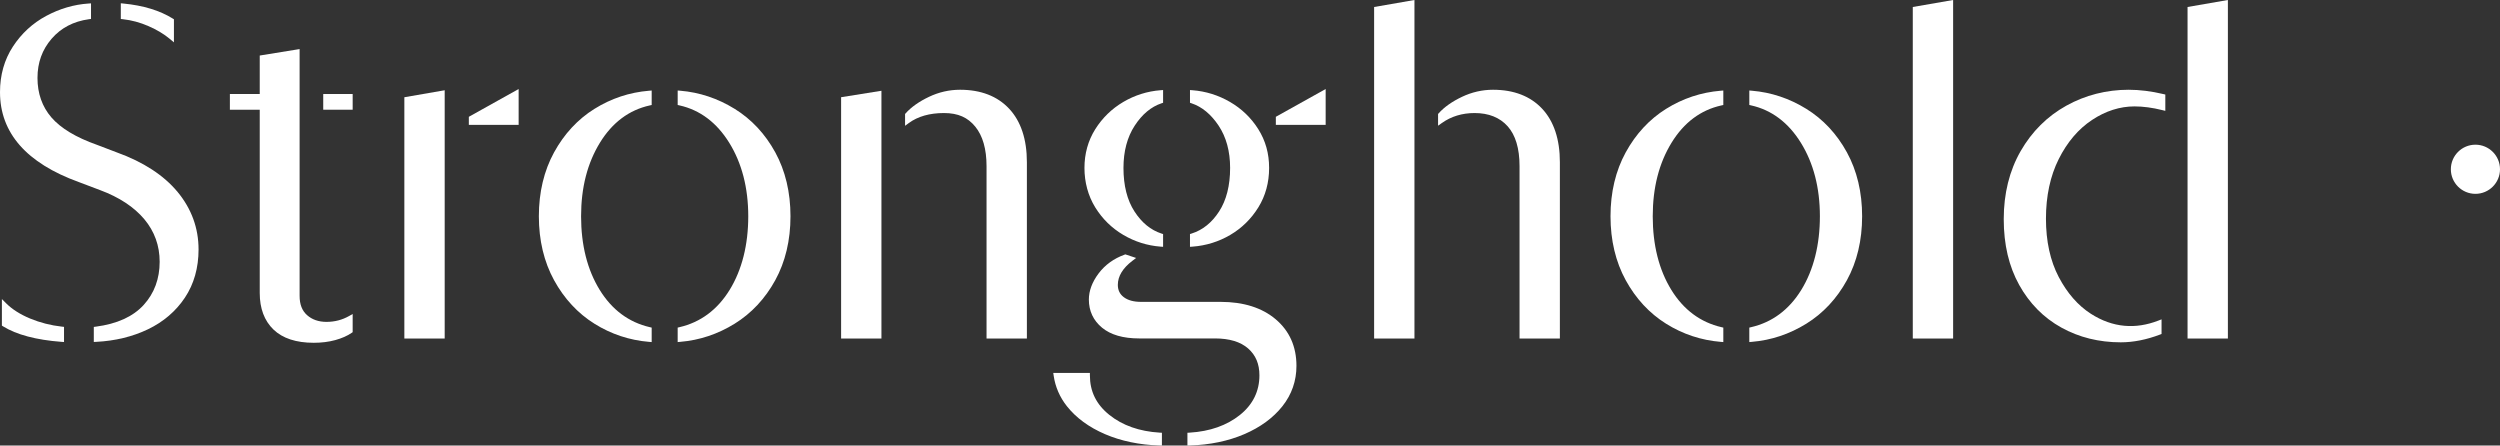
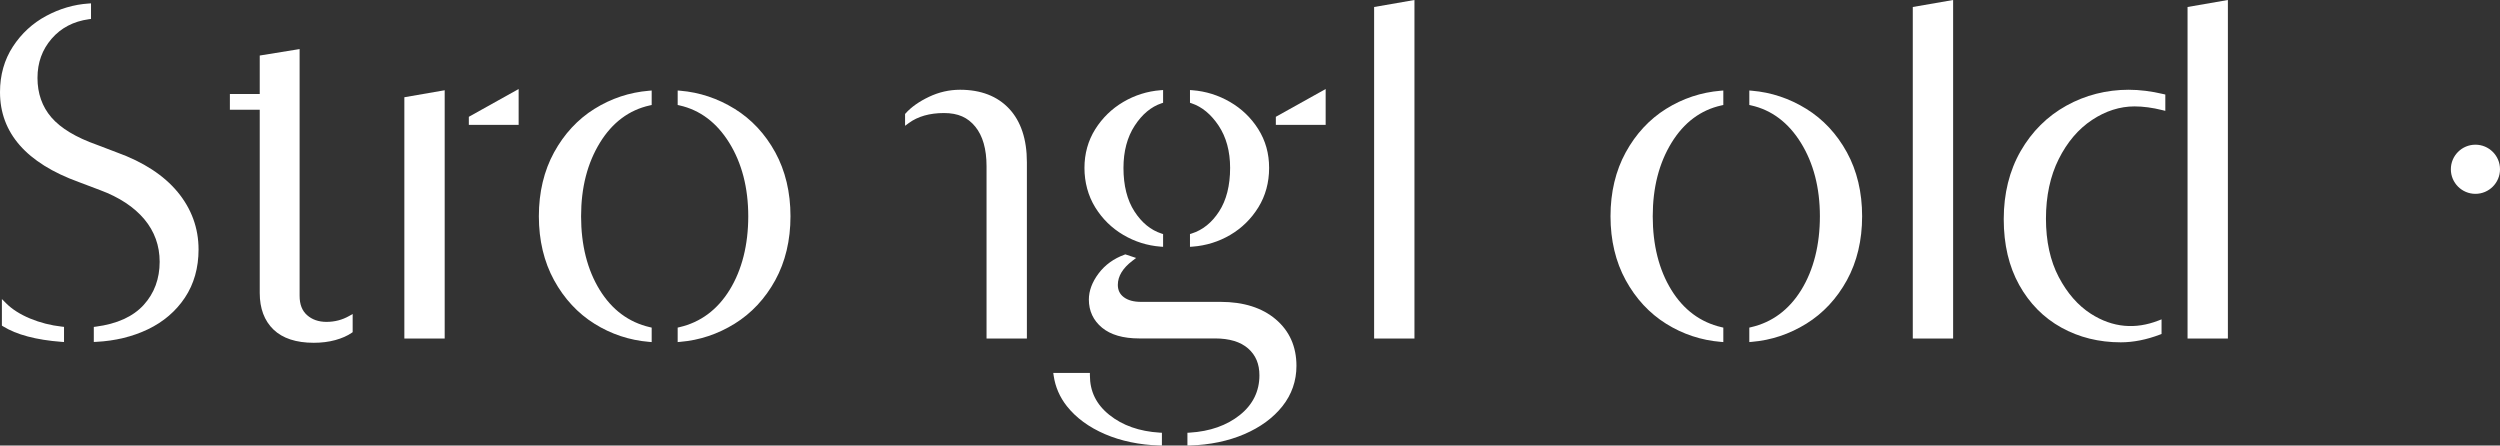
<svg xmlns="http://www.w3.org/2000/svg" id="Layer_1" version="1.1" viewBox="0 0 2244.28 399.99">
  <rect x="0" y="0" width="2244.28" height="399.99" fill="#333333" stroke="none" />
  <defs>
    <style>
      .st0 {
        fill: #fff;
      }
    </style>
  </defs>
  <g>
    <path class="st0" d="M104.99,136.86l-17.91-6.83c-18.83-6.64-32.61-14.94-40.98-24.67-8.26-9.61-12.45-21.51-12.45-35.38s4.26-25.41,12.66-35.17c8.39-9.75,19.67-15.65,33.53-17.56l1.86-.25V3.02l-2.3.15c-13,.87-25.74,4.6-37.88,11.1-12.19,6.53-22.25,15.79-29.91,27.51C3.91,53.57,0,67.34,0,82.73c0,36.57,23.8,63.72,70.72,80.7l19.15,7.24c17.13,6.36,30.5,15.16,39.71,26.15,9.12,10.89,13.75,23.74,13.75,38.17,0,15.25-4.82,28.28-14.33,38.74-9.52,10.48-23.96,17.04-42.91,19.51l-1.88.24v13.52l2.27-.12c16.95-.86,32.53-4.65,46.32-11.26,13.9-6.66,25.06-16.21,33.18-28.39,8.14-12.22,12.27-26.78,12.27-43.3,0-19.13-6.32-36.48-18.78-51.56-12.39-14.98-30.73-26.93-54.48-35.51h0Z" />
    <path class="st0" d="M27.01,285.94c-8.91-3.7-16.19-8.34-21.63-13.78l-3.68-3.69v23.85l1.02.63c12.14,7.52,29.78,12.21,52.43,13.93l2.32.17v-13.61l-1.92-.21c-9.95-1.1-19.56-3.56-28.55-7.29h0Z" />
-     <path class="st0" d="M133.34,23.47c7.56,3.3,14.04,7.2,19.25,11.58l3.55,2.98v-20.72l-1.02-.63c-11.59-7.24-26.49-11.78-44.31-13.5l-2.36-.23v14.1l1.92.21c7.69.83,15.42,2.91,22.97,6.21Z" />
    <polygon class="st0" points="362.99 303.91 399.2 303.91 399.2 81.02 362.99 87.3 362.99 303.91" />
    <path class="st0" d="M533.67,97.7c-15,9.37-27.19,22.52-36.27,39.07-9.06,16.55-13.66,35.86-13.66,57.39s4.6,40.84,13.66,57.39c9.07,16.56,21.27,29.7,36.27,39.07,14.94,9.35,31.44,14.82,49.02,16.27l2.33.19v-12.99l-1.67-.39c-18.9-4.37-34.03-15.64-45-33.48-11.08-17.99-16.7-40.21-16.7-66.06s5.69-47.78,16.91-66.06c11.11-18.11,26.17-29.37,44.77-33.47l1.69-.37v-13.01l-2.33.19c-17.56,1.44-34.06,6.92-49.02,16.27h0Z" />
    <path class="st0" d="M659.49,97.7c-15.11-9.35-31.53-14.82-48.8-16.26l-2.33-.2v13.01l1.68.38c18.31,4.1,33.31,15.36,44.57,33.48,11.36,18.29,17.11,40.51,17.11,66.05s-5.62,48.06-16.7,66.07c-10.98,17.84-26.12,29.1-45,33.47l-1.67.39v12.99l2.33-.2c17.29-1.44,33.71-6.92,48.8-16.26,15.13-9.36,27.4-22.51,36.49-39.07,9.06-16.55,13.66-35.85,13.66-57.39s-4.6-40.83-13.66-57.39c-9.07-16.56-21.35-29.7-36.48-39.07Z" />
    <path class="st0" d="M861.85,80.57c-9.63,0-19.03,2.14-27.93,6.38-8.86,4.22-15.89,9.18-20.88,14.76l-.55.61v10.61l3.43-2.51c8.1-5.93,18.68-8.94,31.47-8.94s21.39,3.98,28.1,12.18c6.73,8.23,10.14,20.14,10.14,35.42v154.83h36.22v-158.24c0-20.6-5.35-36.76-15.9-48.04-10.58-11.32-25.42-17.06-44.1-17.06h0Z" />
-     <polygon class="st0" points="755.07 303.91 791.28 303.91 791.28 81.48 755.07 87.27 755.07 303.91" />
    <path class="st0" d="M1008.4,210.88c10.31,6.07,21.54,9.61,33.39,10.52l2.33.18v-11.46l-1.49-.48c-9.56-3.09-17.7-9.75-24.19-19.81-6.56-10.1-9.89-23.25-9.89-39.08,0-14.93,3.4-27.7,10.1-37.96,6.66-10.2,14.73-16.95,24-20.04l1.47-.49v-11.44l-2.33.18c-11.83.91-23.06,4.45-33.39,10.52-10.33,6.08-18.81,14.33-25.21,24.51-6.41,10.25-9.66,21.93-9.66,34.72s3.25,24.99,9.65,35.38c6.39,10.34,14.88,18.67,25.21,24.74h.01Z" />
    <path class="st0" d="M1145.19,286.6c-12.24-10.35-28.88-15.61-49.44-15.61h-71.45c-6.58,0-11.79-1.43-15.49-4.24-3.58-2.71-5.32-6.32-5.32-11.04,0-7.75,4.43-15.04,13.18-21.67l3.25-2.47-9.7-3.23-.71.26c-9.7,3.53-17.55,9.22-23.31,16.89-5.79,7.72-8.72,15.6-8.72,23.41,0,10.26,3.98,18.76,11.84,25.27,7.74,6.39,18.93,9.64,33.27,9.64h68.05c13.01,0,23.04,3.04,29.83,9.03,6.81,5.99,10.12,13.88,10.12,24.11,0,14.26-5.88,26.22-17.47,35.53-11.79,9.45-26.97,14.8-45.15,15.9l-2.02.12v11.49l2.22-.07c18.04-.58,34.48-4,48.85-10.17,14.46-6.22,25.97-14.67,34.22-25.09,8.36-10.55,12.59-22.73,12.59-36.21,0-17.31-6.27-31.38-18.64-41.84h0Z" />
    <path class="st0" d="M1104.43,210.88c10.34-6.08,18.82-14.41,25.21-24.74,6.41-10.38,9.66-22.29,9.66-35.38s-3.25-24.48-9.67-34.72c-6.39-10.18-14.94-18.43-25.43-24.52-10.47-6.07-21.78-9.6-33.6-10.51l-2.33-.18v11.44l1.47.49c9.28,3.09,17.43,9.84,24.24,20.05,6.84,10.27,10.31,23.04,10.31,37.94,0,15.81-3.33,28.96-9.89,39.08-6.5,10.05-14.79,16.71-24.63,19.79l-1.51.48v11.47l2.32-.17c12.14-.91,23.53-4.45,33.85-10.52h0Z" />
    <polygon class="st0" points="1145.34 112.1 1190.06 112.1 1190.06 79.91 1145.34 104.85 1145.34 112.1" />
    <polygon class="st0" points="420.88 112.1 465.59 112.1 465.59 79.91 420.88 104.85 420.88 112.1" />
-     <path class="st0" d="M1340.33,80.57c-9.63,0-19.02,2.14-27.93,6.38-8.86,4.22-15.89,9.18-20.88,14.76l-.55.61v10.53l3.4-2.41c8.38-5.95,18.26-8.96,29.37-8.96,12.62,0,22.6,3.98,29.65,11.83,7.12,7.93,10.72,19.97,10.72,35.77v154.83h36.21v-158.24c0-20.59-5.35-36.75-15.89-48.04-10.59-11.32-25.43-17.06-44.11-17.06h.01Z" />
    <polygon class="st0" points="1233.56 303.91 1269.77 303.91 1269.77 0 1233.56 6.28 1233.56 303.91" />
    <path class="st0" d="M1621.52,97.7c-15.11-9.35-31.53-14.82-48.81-16.26l-2.33-.2v13.01l1.68.38c18.32,4.1,33.32,15.36,44.57,33.48,11.36,18.28,17.11,40.5,17.11,66.05s-5.62,48.07-16.69,66.07c-10.99,17.84-26.12,29.11-45.01,33.47l-1.67.39v12.99l2.33-.2c17.29-1.44,33.71-6.92,48.81-16.26,15.14-9.37,27.4-22.52,36.48-39.07,9.06-16.55,13.66-35.85,13.66-57.39s-4.6-40.83-13.66-57.39c-9.07-16.55-21.34-29.69-36.48-39.07,0,0,.01,0,.01,0Z" />
    <path class="st0" d="M1495.69,97.7c-14.99,9.38-27.18,22.52-36.26,39.07-9.06,16.55-13.66,35.86-13.66,57.39s4.6,40.84,13.66,57.39c9.07,16.56,21.27,29.7,36.26,39.07,14.95,9.35,31.45,14.82,49.03,16.27l2.33.19v-12.99l-1.67-.39c-18.9-4.37-34.03-15.64-45.01-33.47-11.07-17.99-16.69-40.22-16.69-66.07s5.69-47.79,16.9-66.06c11.11-18.11,26.17-29.37,44.77-33.47l1.69-.37v-13.01l-2.33.19c-17.56,1.44-34.06,6.92-49.03,16.27h.01Z" />
    <polygon class="st0" points="1717.13 303.91 1753.34 303.91 1753.34 0 1717.13 6.28 1717.13 303.91" />
    <path class="st0" d="M1911.08,80.57c-20.13,0-39,4.81-56.11,14.3-17.13,9.5-30.93,23.23-41.02,40.79-10.07,17.55-15.17,38.09-15.17,61.04s4.68,42.56,13.88,59.1c9.22,16.58,21.95,29.46,37.84,38.26,15.83,8.79,33.78,13.24,53.35,13.24,11.25,0,23.11-2.34,35.21-6.95l1.39-.53v-13.14l-2.93,1.14c-20.23,7.83-40.73,6.58-60.58-6.19-11.53-7.42-21.22-18.52-28.8-32.99-7.61-14.49-11.46-32.11-11.46-52.37s3.86-38.27,11.47-53.47c7.59-15.18,17.64-27,29.87-35.1,12.21-8.09,25.04-12.19,38.15-12.19,7.71,0,16.12,1.12,24.99,3.34l2.68.67v-14.67l-1.66-.39c-10.88-2.58-21.36-3.89-31.12-3.89h.02Z" />
    <polygon class="st0" points="1963.79 6.28 1963.79 303.91 2000 303.91 2000 0 1963.79 6.28" />
    <path class="st0" d="M293.17,288.96c-7.09,0-12.97-2.03-17.5-6.05-4.52-4-6.71-9.66-6.71-17.31V44.05l-35.79,5.8v34.55h-26.8v14.09h26.8v164.55c0,13.88,4.15,24.92,12.35,32.81,8.18,7.88,20.34,11.87,36.16,11.87,6.95,0,13.45-.81,19.29-2.42,5.86-1.61,10.8-3.79,14.69-6.47l.93-.64v-16.31l-3.22,1.82c-6.17,3.49-12.96,5.25-20.2,5.25h0Z" />
-     <rect class="st0" x="290.17" y="84.4" width="26.42" height="14.09" />
    <path class="st0" d="M995.9,372.48c-11.76-9.44-17.48-21.06-17.48-35.53v-2.16h-32.89l.36,2.47c1.46,10.05,5.45,19.27,11.88,27.4,8.26,10.43,19.77,18.87,34.23,25.09,14.37,6.17,30.8,9.6,48.84,10.17l2.22.07v-11.49l-2.02-.12c-18.17-1.1-33.36-6.45-45.15-15.9h.01Z" />
  </g>
  <circle class="st0" cx="2222.22" cy="151.95" r="22.06" />
</svg>